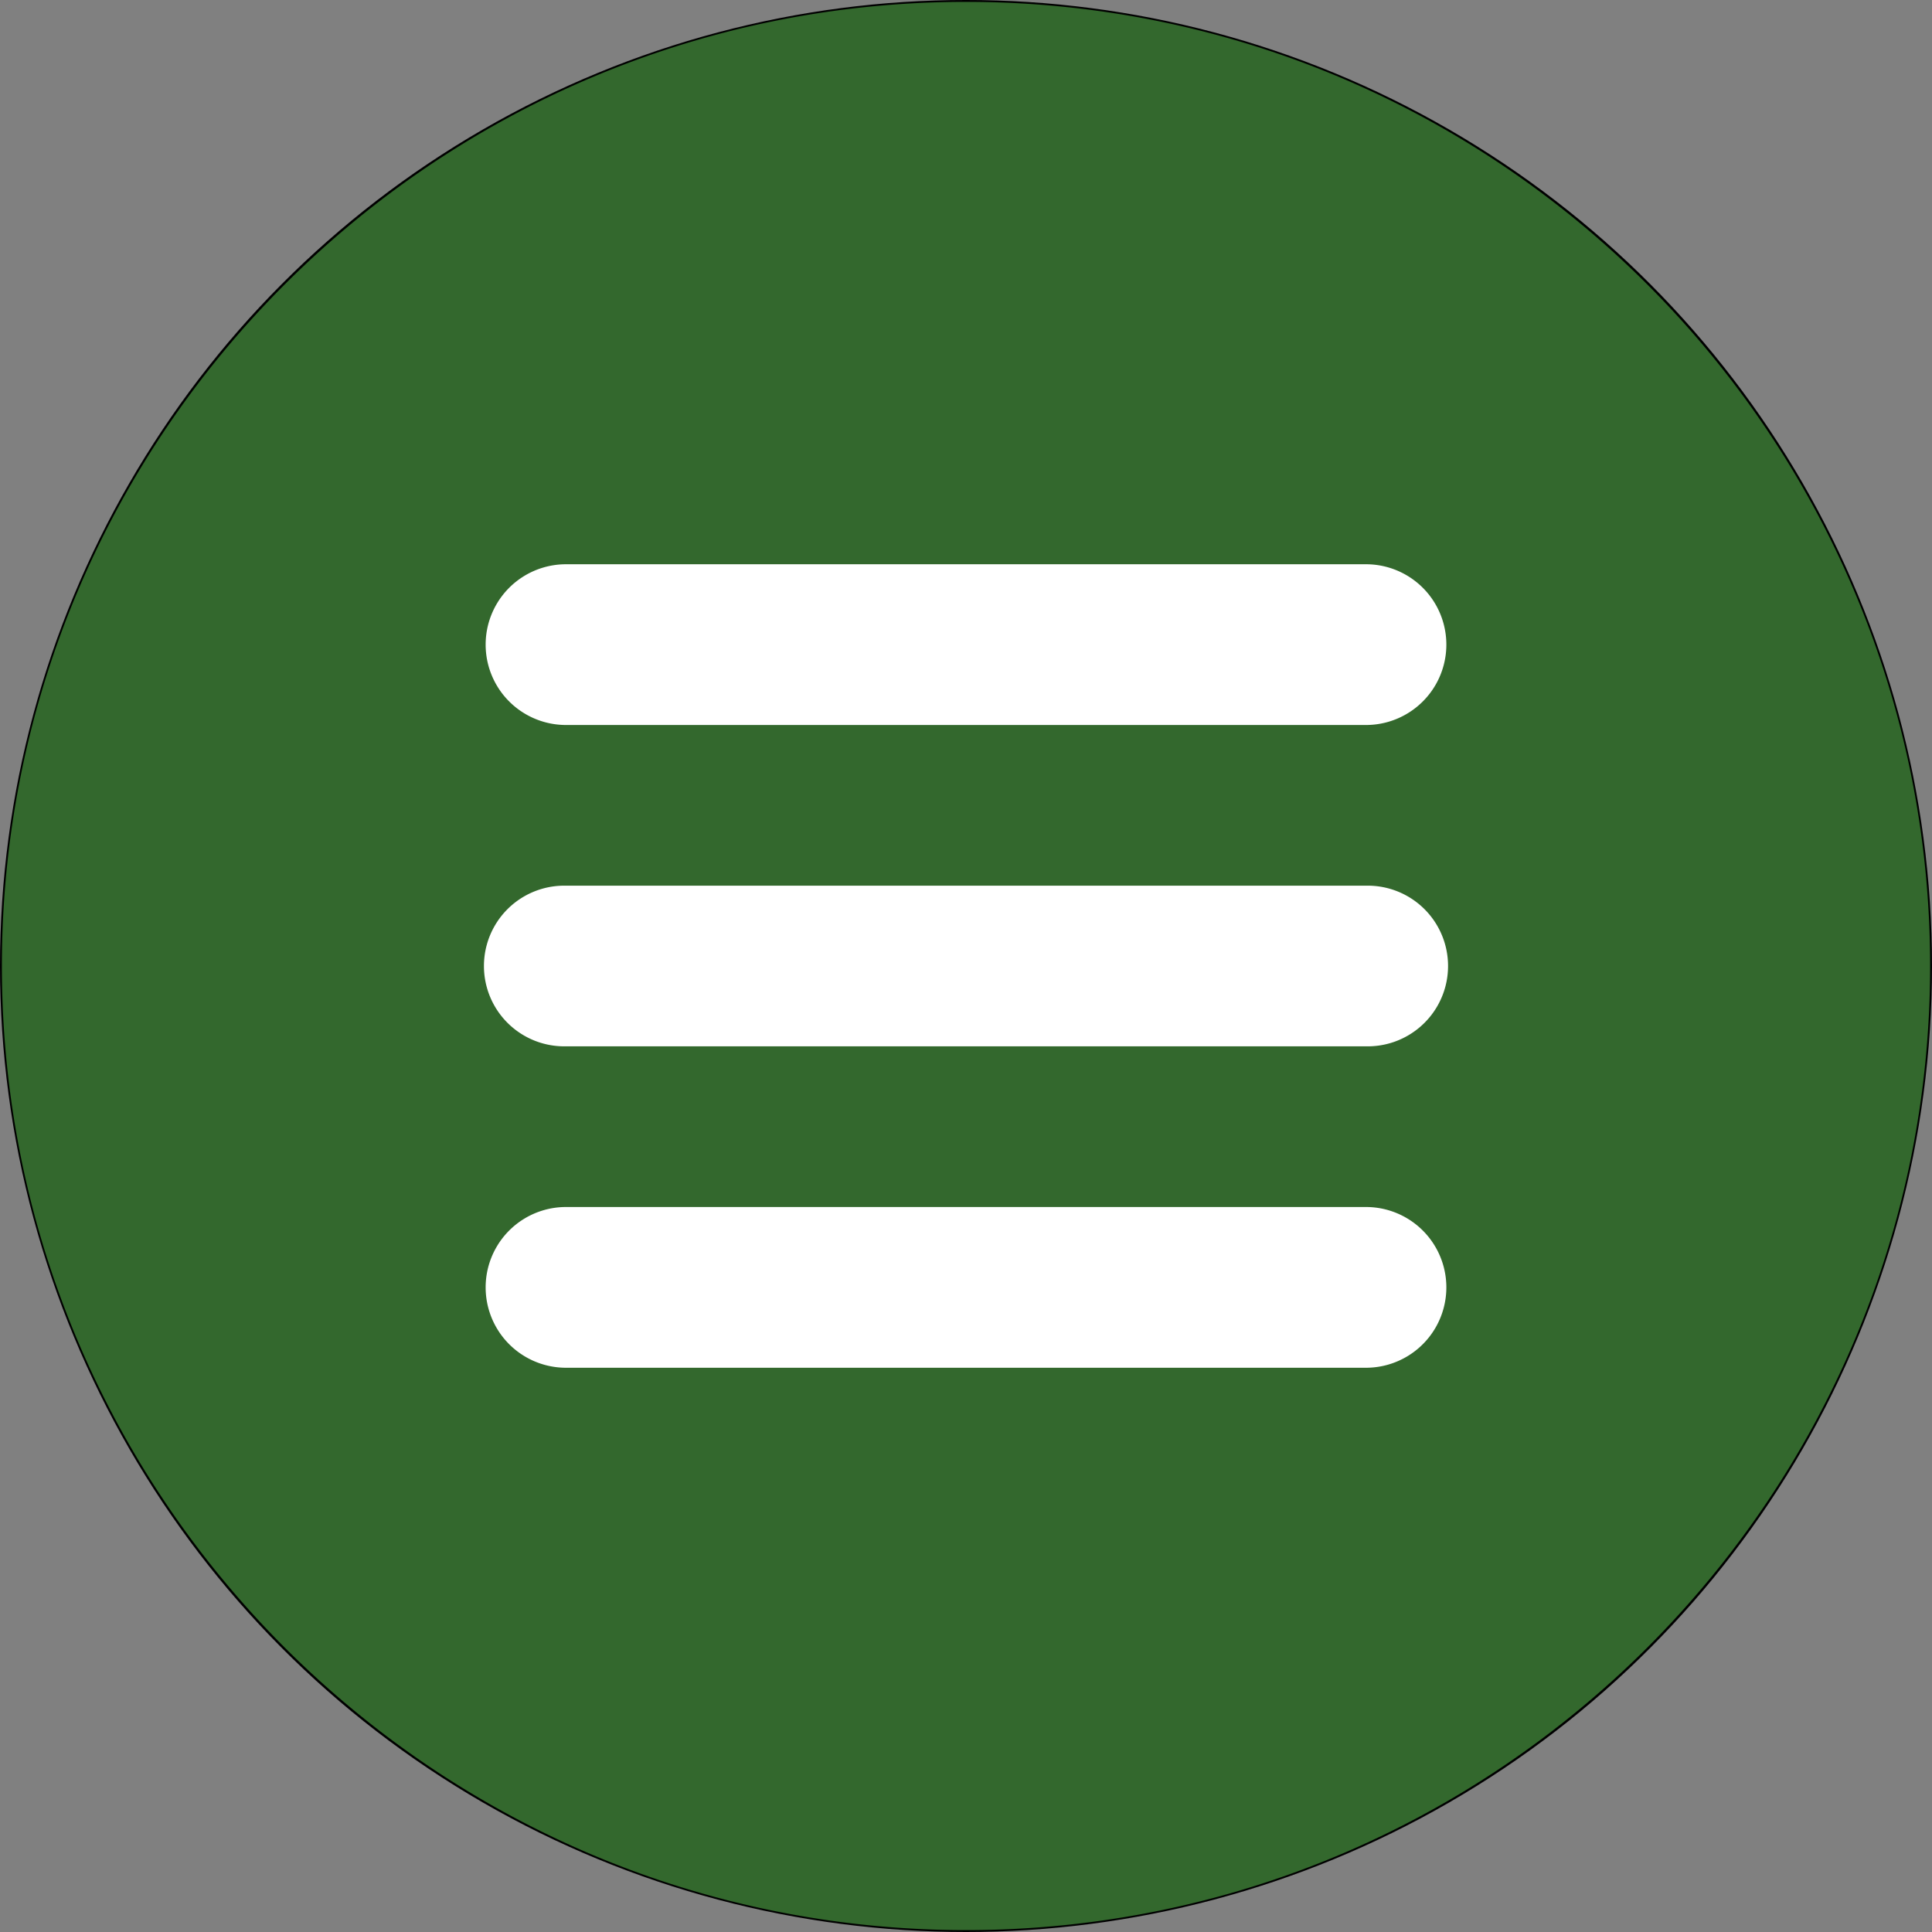
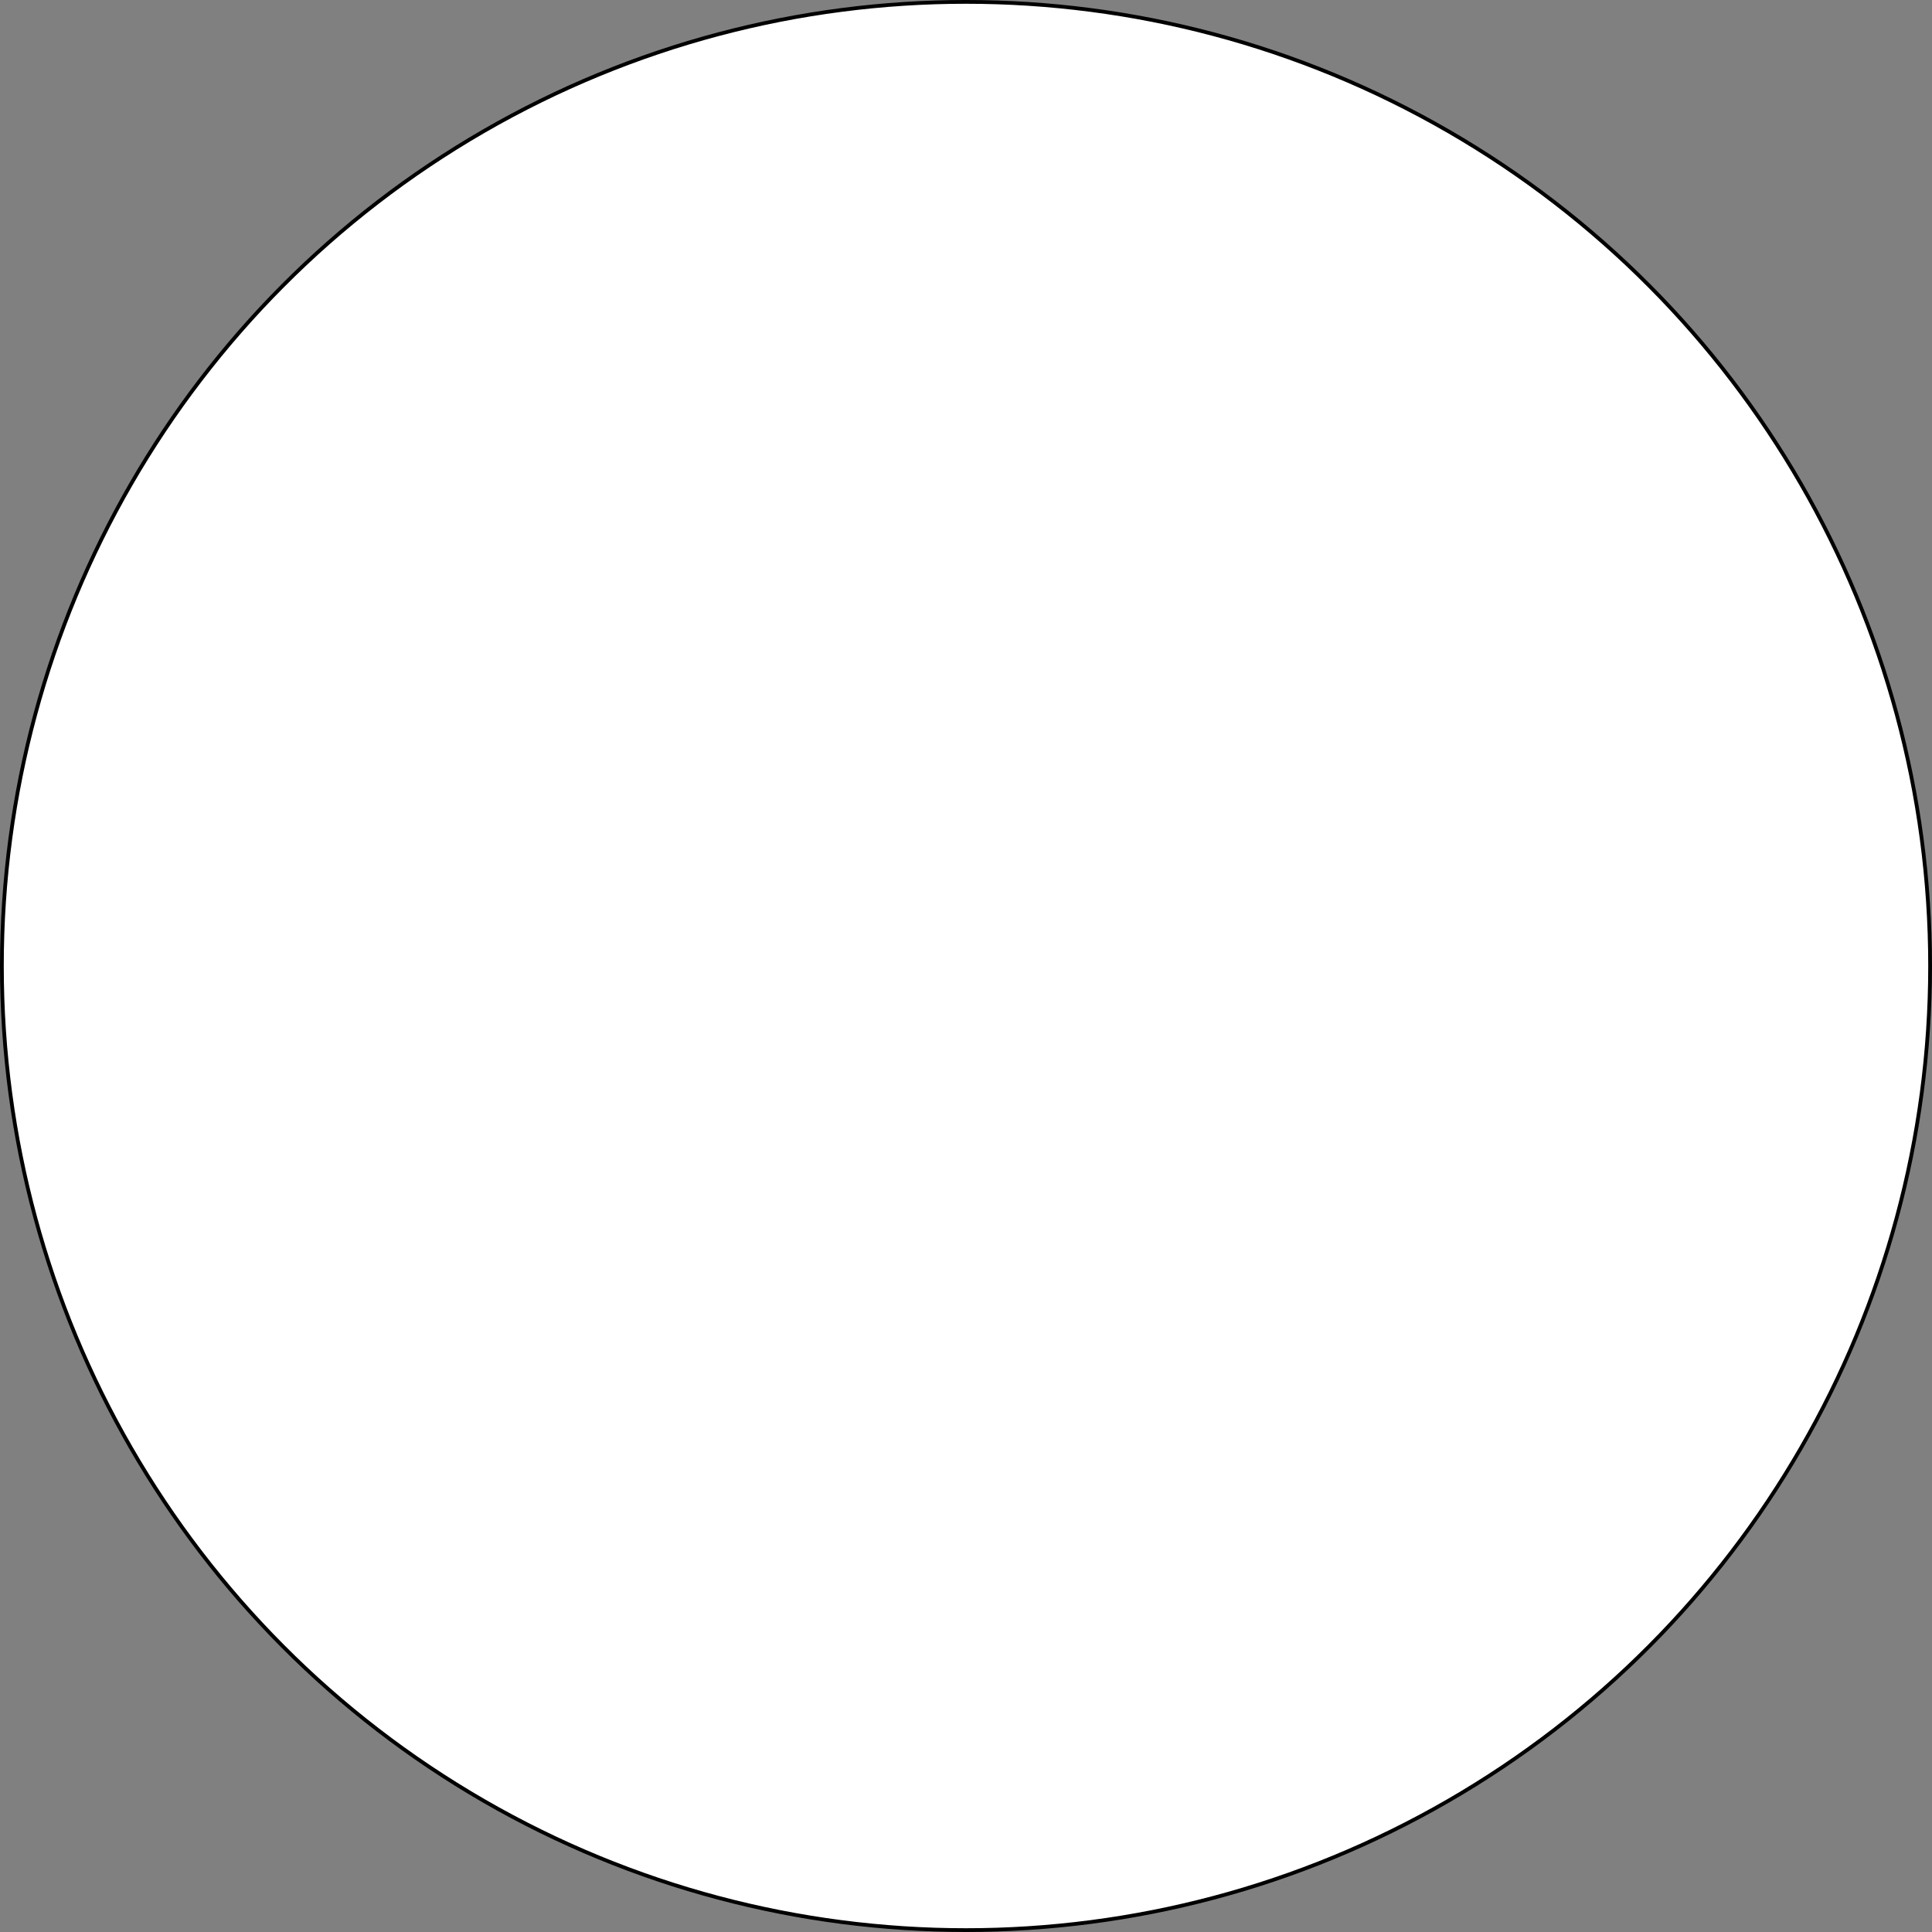
<svg xmlns="http://www.w3.org/2000/svg" id="Слой_1" data-name="Слой 1" viewBox="0 0 513 513">
  <rect x="0" y="0" width="513" height="513" fill="#808080" stroke="none" />
  <defs>
    <style>.cls-1{fill:#fff;stroke:#000;stroke-miterlimit:10;}.cls-2{fill:#33682d;}</style>
  </defs>
  <circle class="cls-1" cx="256.5" cy="256.5" r="256" />
-   <path class="cls-2" d="M256.5.5C115.34.5.5,115.34.5,256.5s114.84,256,256,256,256-114.84,256-256S397.66.5,256.5.5ZM363.17,363.17H149.83a21.34,21.34,0,0,1,0-42.67H363.17a21.34,21.34,0,0,1,0,42.67Zm0-85.34H149.83a21.33,21.33,0,0,1,0-42.66H363.17a21.33,21.33,0,0,1,0,42.66Zm0-85.33H149.83a21.34,21.34,0,0,1,0-42.67H363.17a21.34,21.34,0,0,1,0,42.67Z" />
</svg>